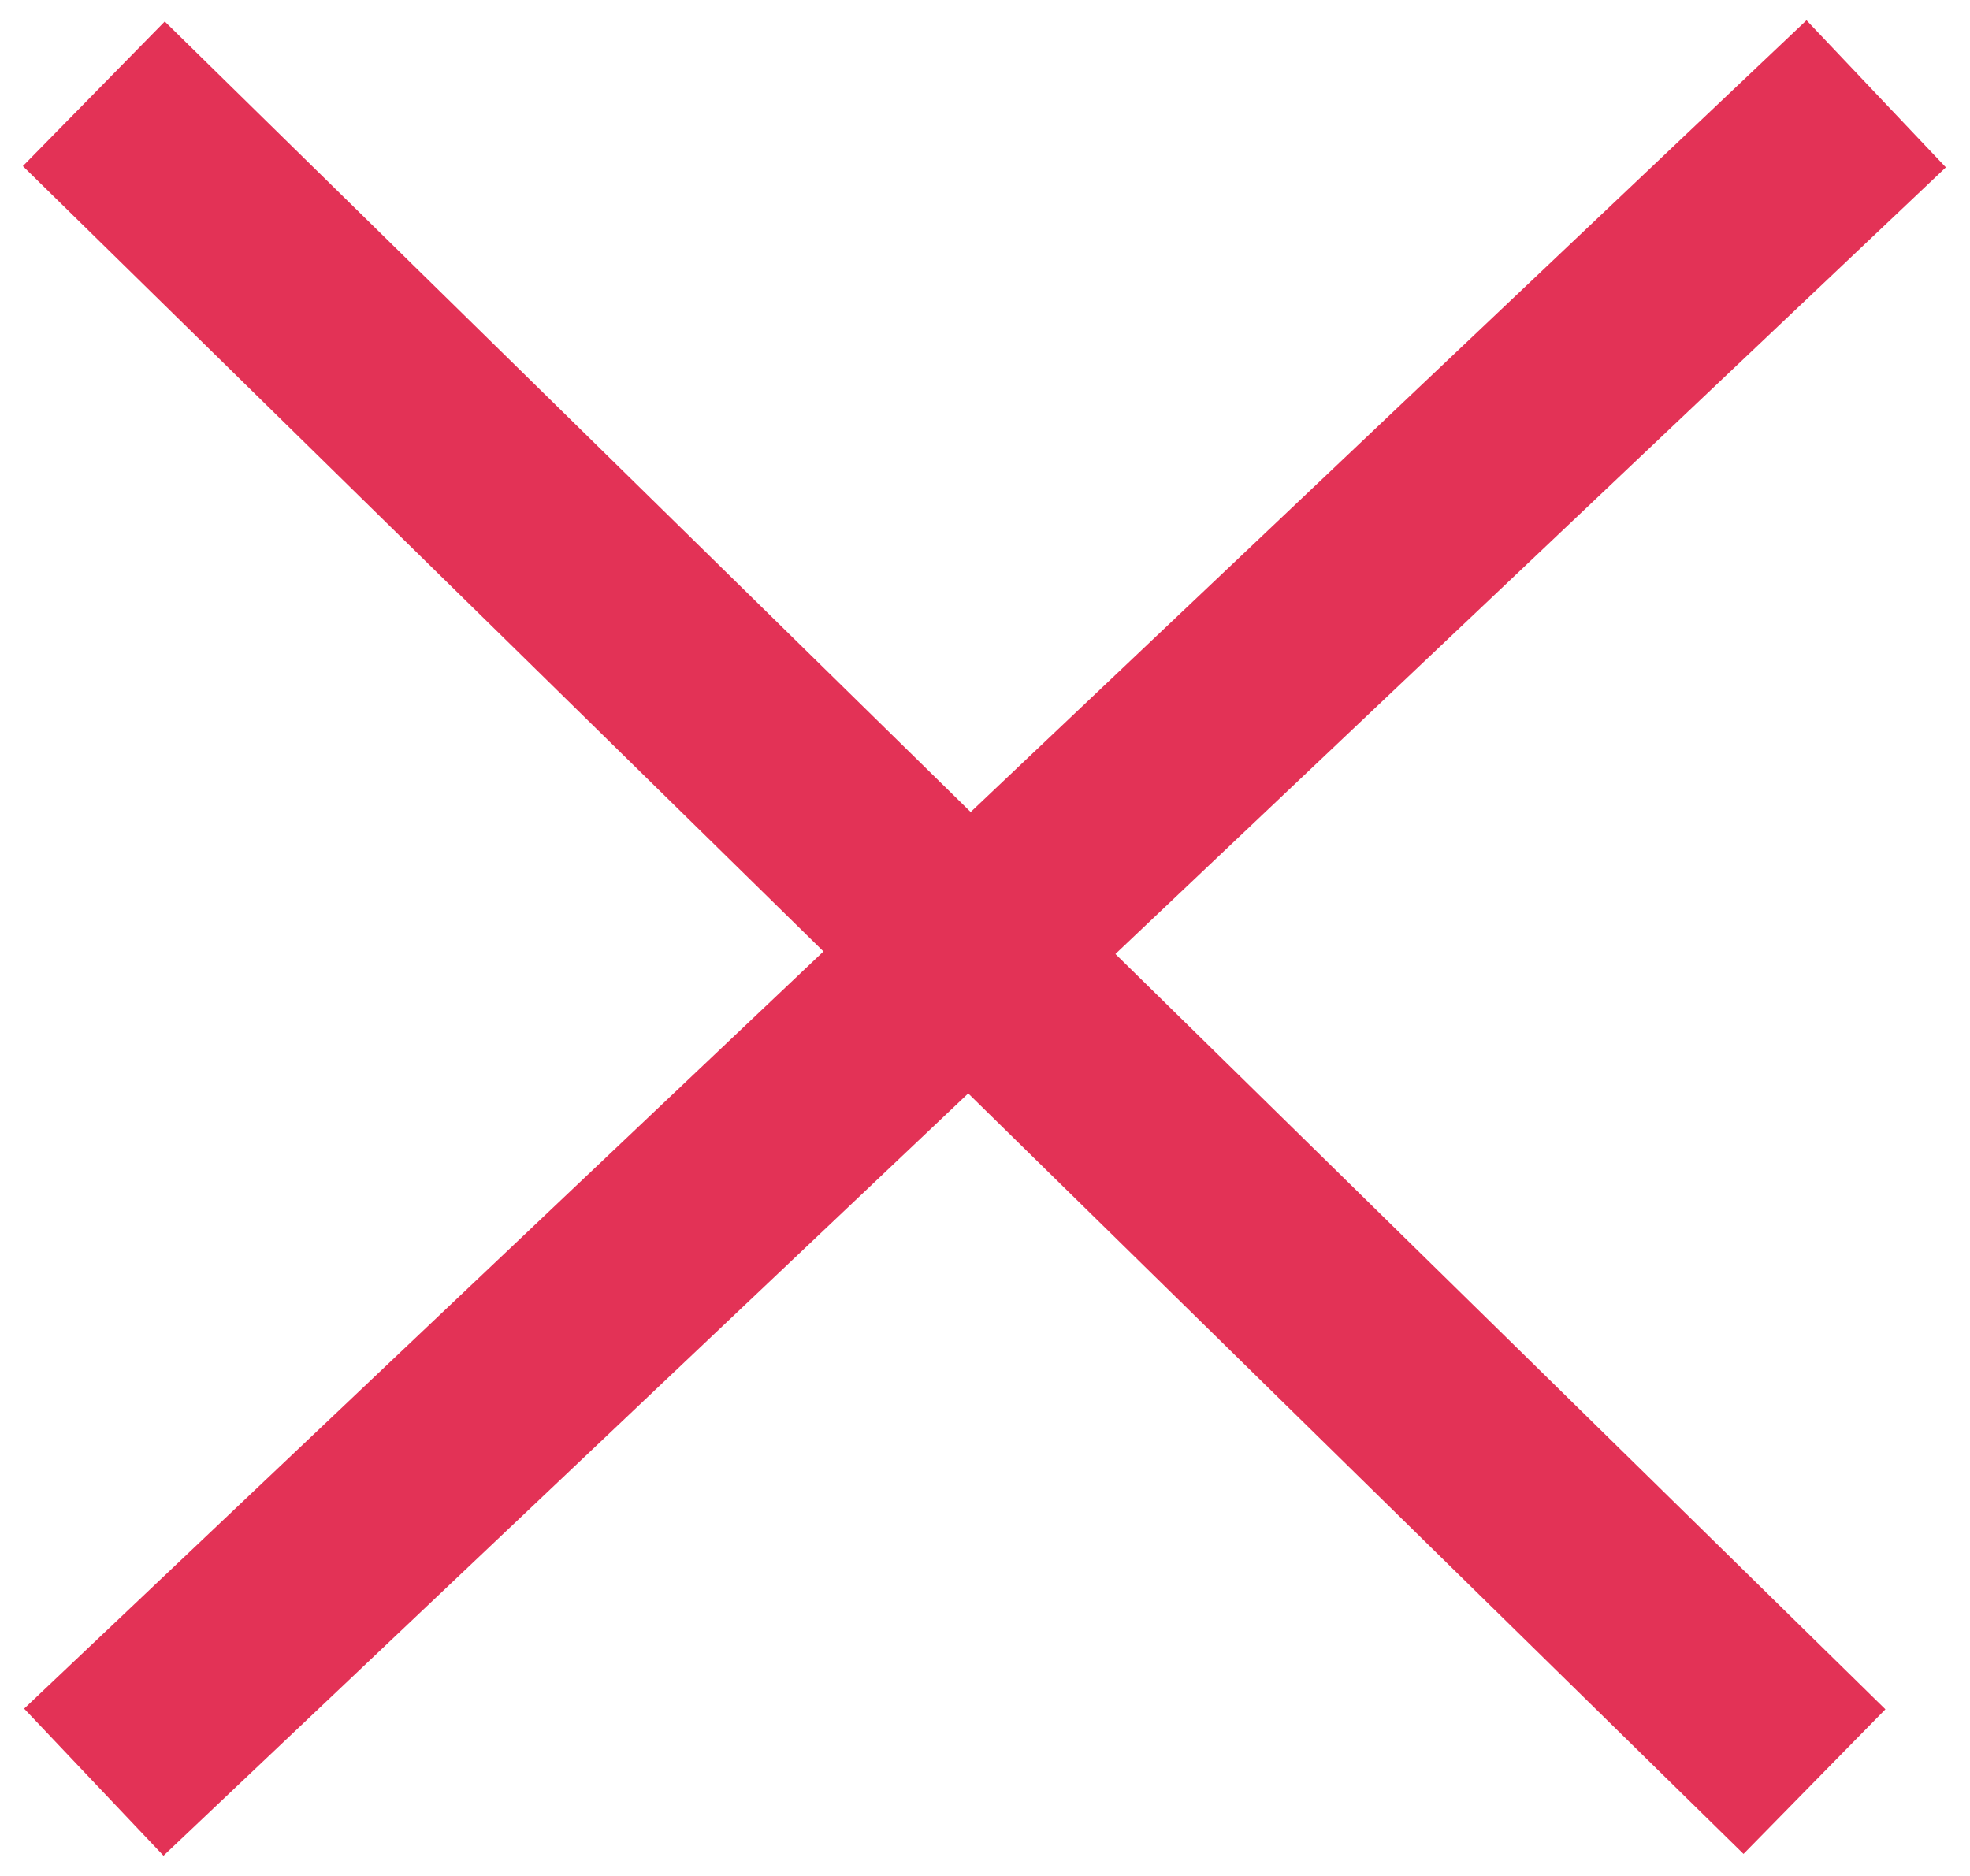
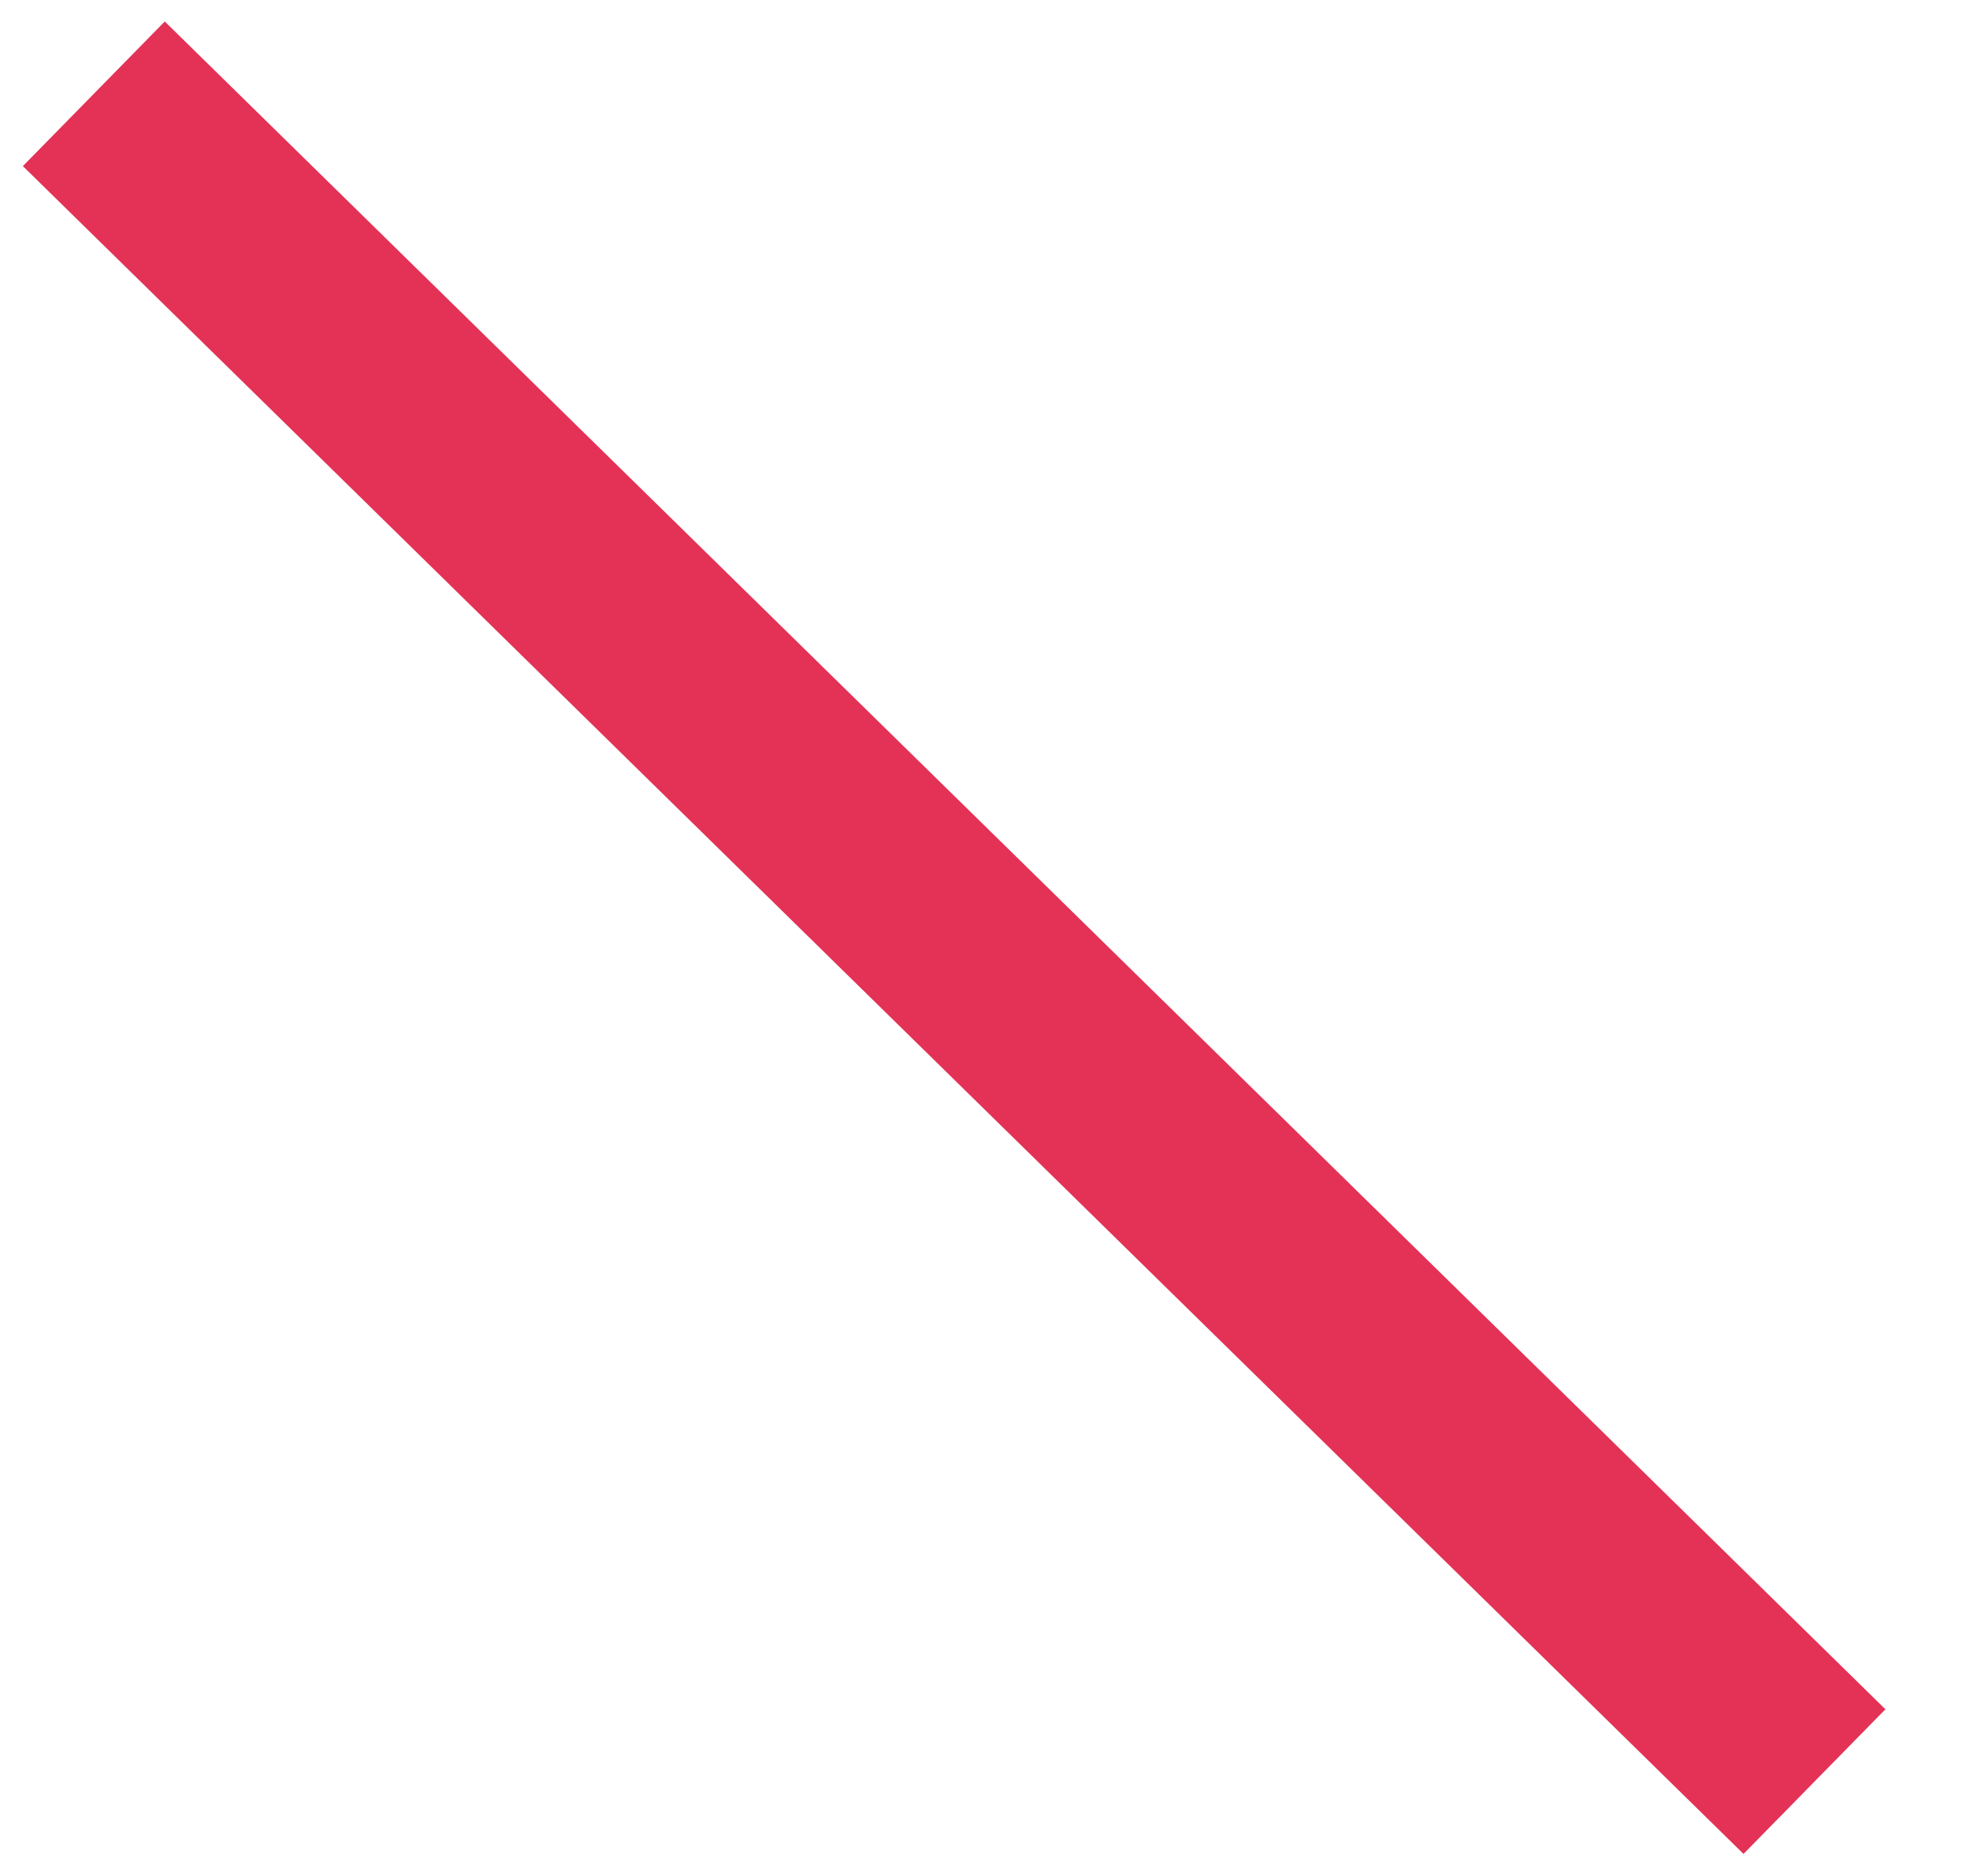
<svg xmlns="http://www.w3.org/2000/svg" width="21px" height="20px" viewBox="0 0 21 20" version="1.1">
  <title>Close Icon</title>
  <g id="Page-1" stroke="none" stroke-width="1" fill="none" fill-rule="evenodd">
    <g id="02---SAPRO-Website---Home-Page---Mega-Menu-Mobile-3" transform="translate(-359, -37)" stroke="#E33256" stroke-width="2.16">
      <g id="Close-Icon" transform="translate(360, 38)">
-         <path d="M0,18 C0,18 6.333,12 19,0" id="Path-2-Copy" />
        <path d="M0,17.994 C0,17.994 6.114,11.996 18.342,0" id="Path-2-Copy-3" transform="translate(9.171, 8.997) scale(-1, 1) translate(-9.171, -8.997)" />
      </g>
    </g>
  </g>
</svg>